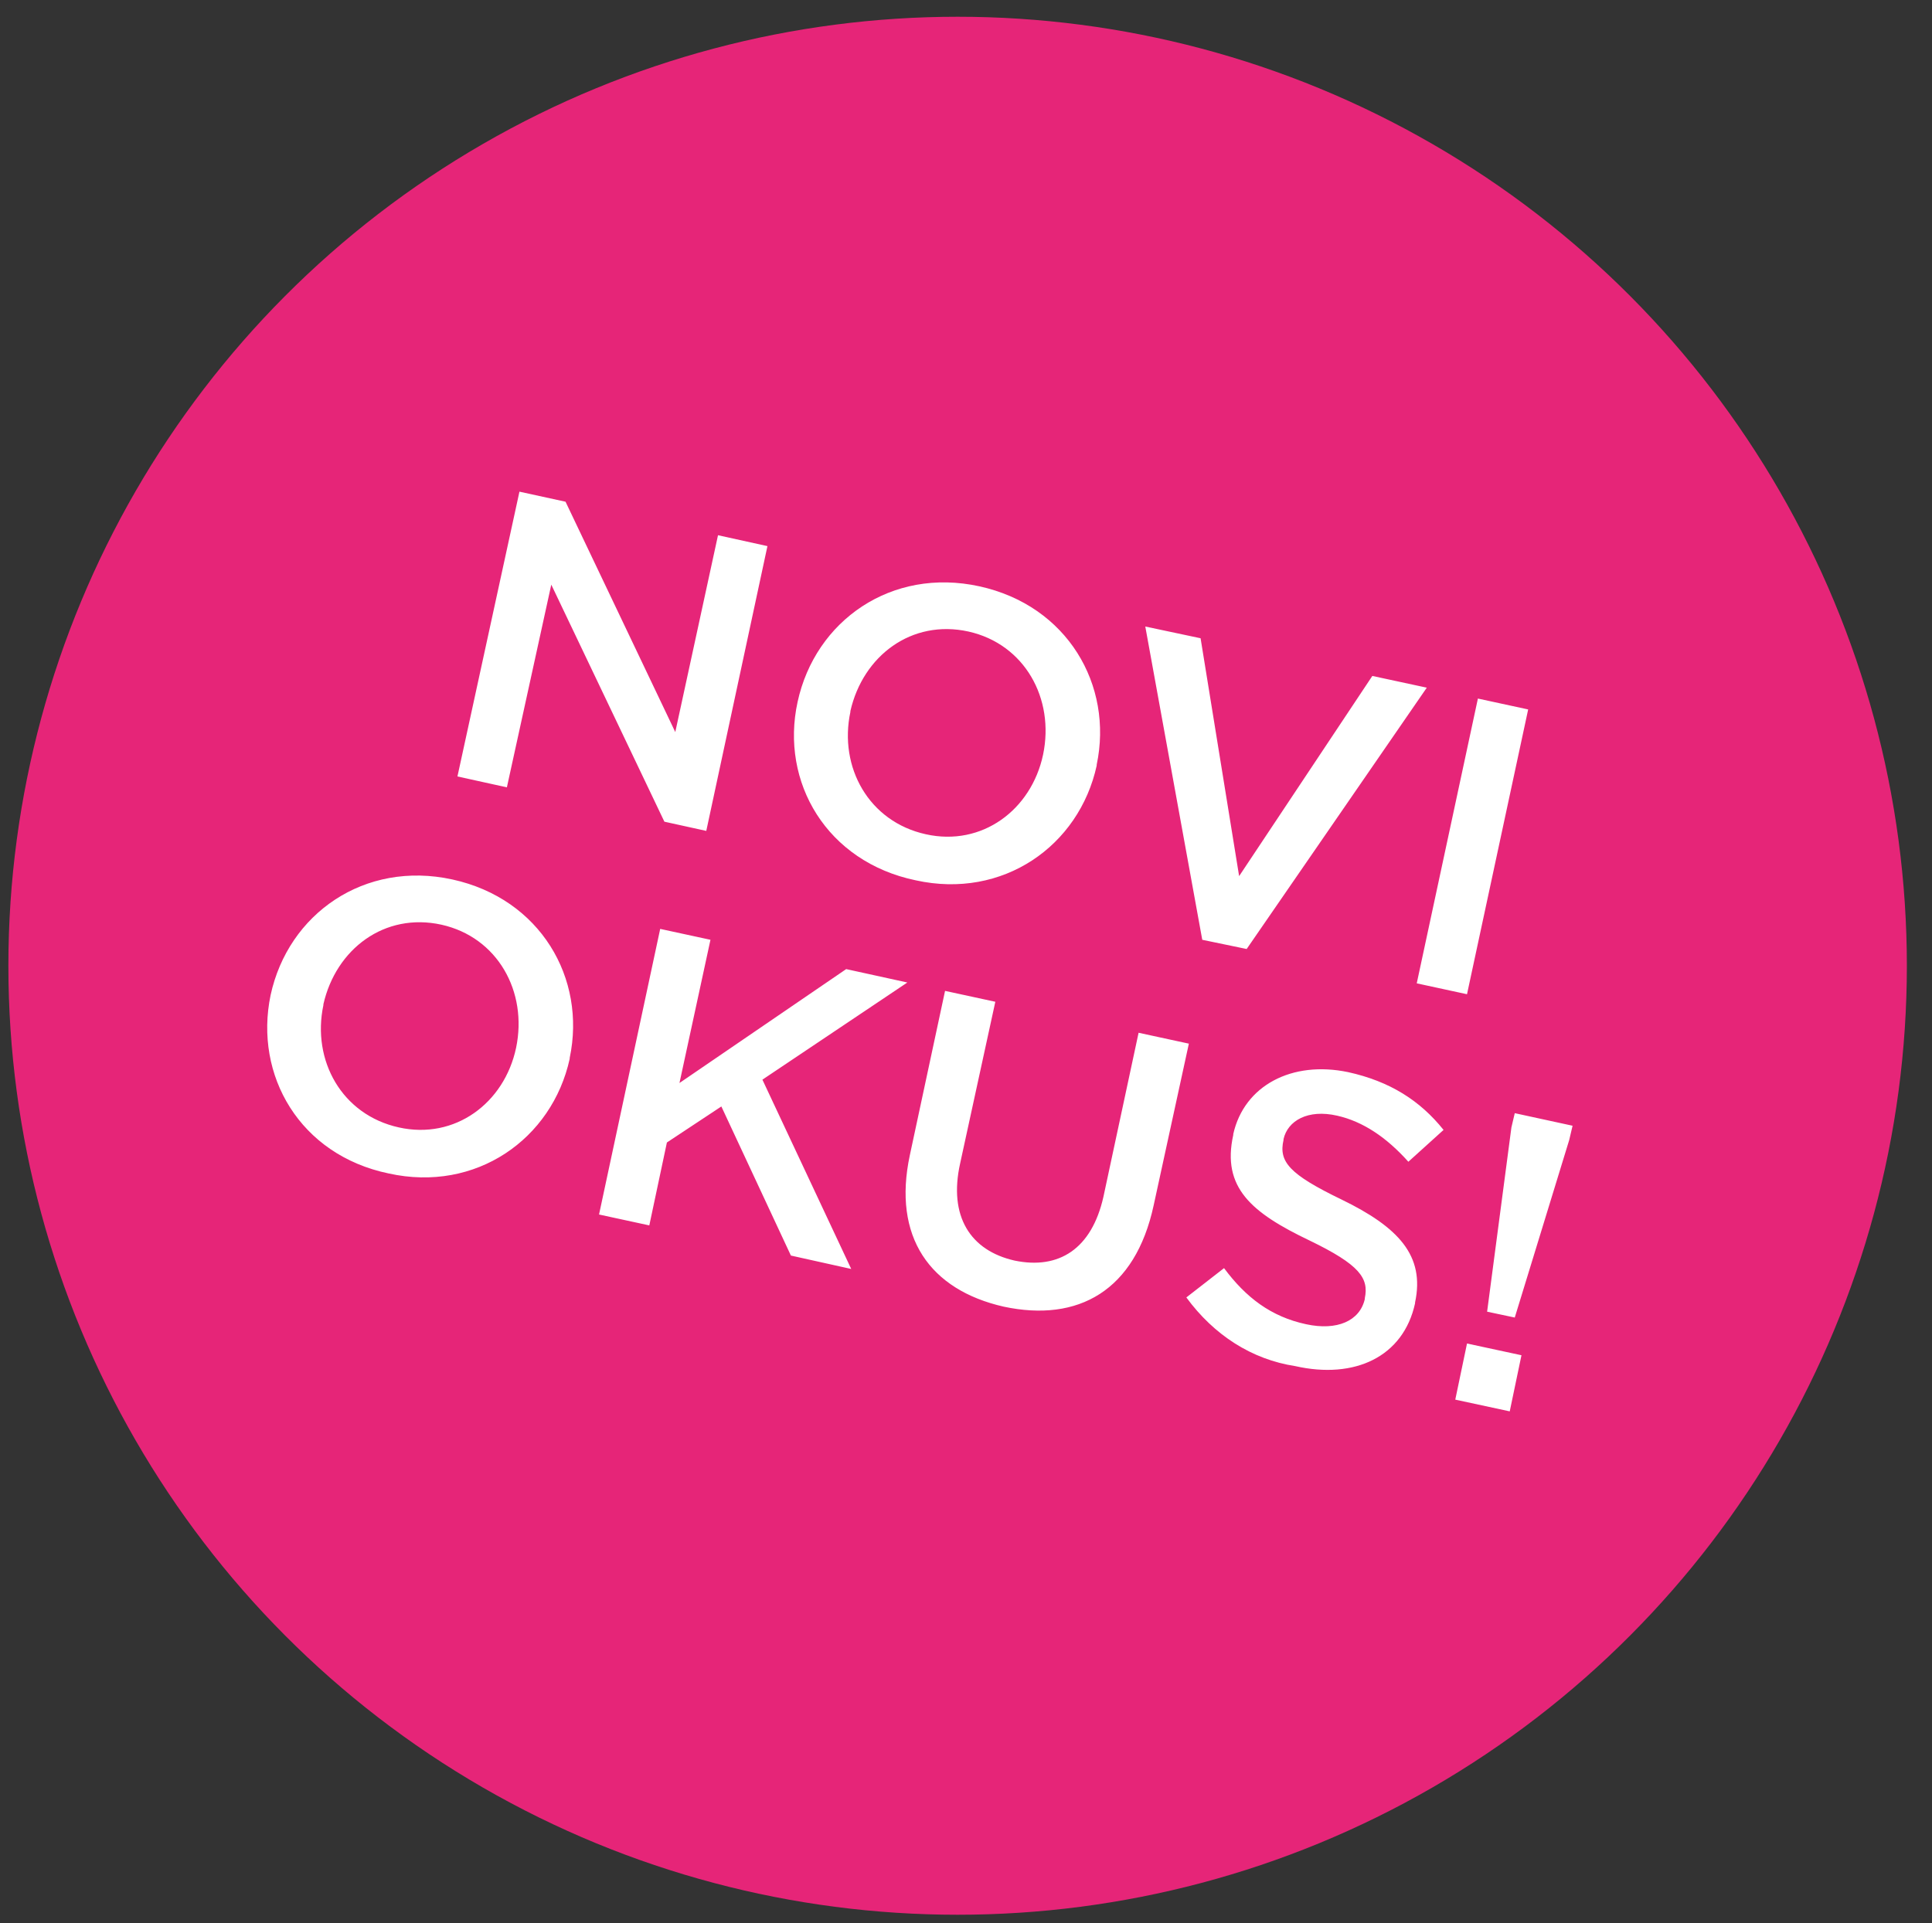
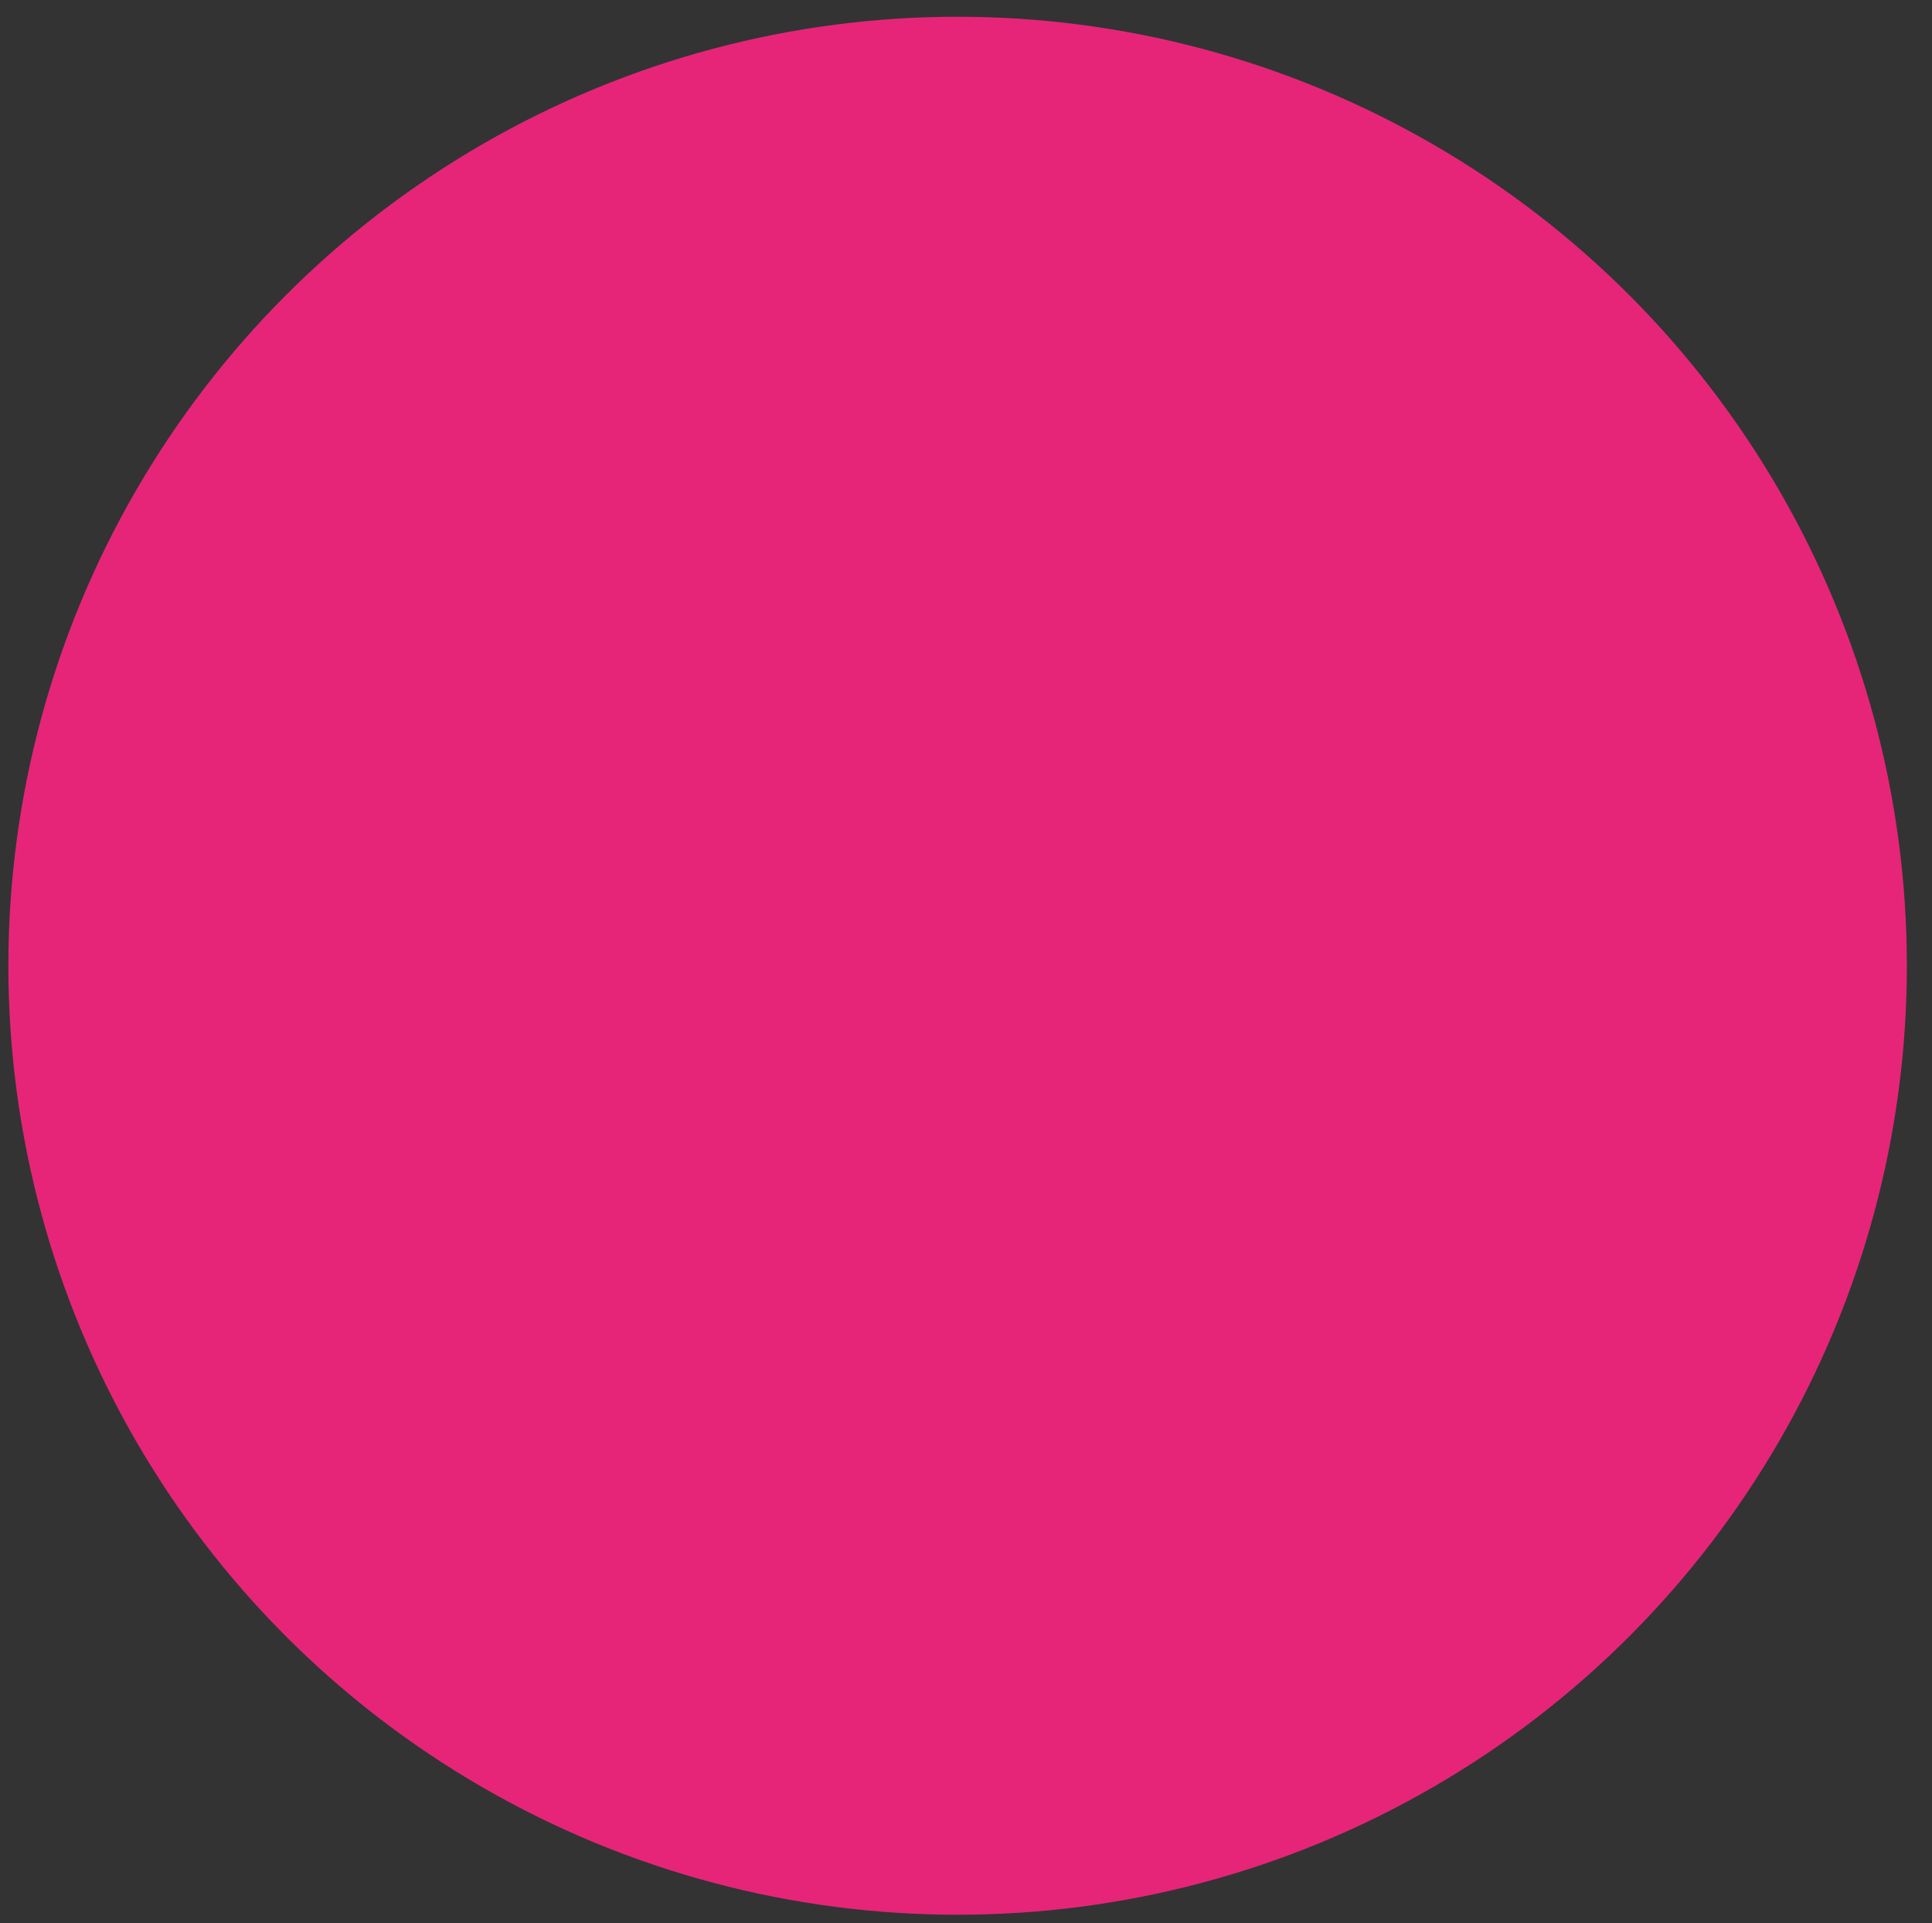
<svg xmlns="http://www.w3.org/2000/svg" xml:space="preserve" viewBox="0 0 230.6 229.6">
  <rect x="0" y="0" width="230.6" height="229.6" fill="#333333" stroke="none" />
  <circle cx="114.3" cy="115.3" r="113.3" fill="#E62578" />
-   <path fill="#FFF" d="m62 58.7 5.5 1.2 13.1 27.5 5.1-23.5 5.9 1.3-7.3 34-5-1.1-13.5-28.3L60.5 94l-5.9-1.3 7.4-34zm33.2 25.1c2.1-9.7 11.2-16.1 21.7-13.8 10.5 2.3 16 11.8 14 21.3v.1c-2.1 9.6-11.2 16-21.6 13.7-10.6-2.2-16.2-11.7-14.1-21.3zm29.3 6.3c1.4-6.7-2.2-13.2-8.9-14.7-6.8-1.5-12.6 2.9-14.1 9.5v.1c-1.4 6.6 2.2 13.1 9 14.6 6.7 1.5 12.6-2.9 14-9.5zm12.2-15.3 6.6 1.4 4.6 28.4 15.9-23.9 6.5 1.4-21.5 31.2-5.3-1.1-6.8-37.4zm39.7 8.6 6 1.3-7.3 34-6-1.3 7.3-34zM32.3 118.8c2.1-9.7 11.2-16.1 21.7-13.8 10.5 2.3 16 11.8 14 21.3v.1c-2.1 9.6-11.2 16-21.6 13.7-10.6-2.2-16.1-11.7-14.1-21.3zm29.3 6.3c1.4-6.7-2.2-13.2-8.9-14.7-6.8-1.5-12.6 2.9-14.1 9.5v.1c-1.4 6.6 2.2 13.1 9 14.6 6.7 1.5 12.6-2.9 14-9.5zm17.2-14.2 6 1.3-3.7 17.1 19.9-13.6 7.3 1.6L91 128.9l10.6 22.6-7.2-1.6-8.3-17.8-6.5 4.3-2.1 9.9-6-1.3 7.3-34.1zm29.8 27 4.2-19.6 6 1.3-4.2 19.3c-1.4 6.3 1.2 10.4 6.5 11.6 5.3 1.1 9.2-1.4 10.6-7.6l4.2-19.6 6 1.3-4.2 19.3c-2.2 10.2-9 14-17.9 12.1-8.8-2-13.3-8.3-11.2-18.1zm33 17 4.5-3.5c2.6 3.5 5.6 5.8 9.8 6.7 3.7.8 6.4-.4 7-3v-.1c.5-2.4-.6-4-6.6-6.9-6.9-3.3-10.5-6.3-9.1-12.6v-.1c1.3-5.8 7-8.8 13.7-7.4 5 1.1 8.6 3.4 11.4 6.9l-4.2 3.8c-2.6-2.9-5.4-4.8-8.5-5.5-3.5-.8-5.9.6-6.4 2.8v.1c-.6 2.6.7 4.1 6.9 7.1 6.8 3.3 10 6.7 8.8 12.3v.1c-1.4 6.4-7.2 9.1-14.3 7.5-5.2-.8-9.7-3.7-13-8.2zm33.5 5.5 6.5 1.4-1.4 6.7-6.5-1.4 1.4-6.7zm5.3-25.8.4-1.7 6.9 1.5-.4 1.7-6.5 21.2-3.3-.7 2.9-22z" />
</svg>